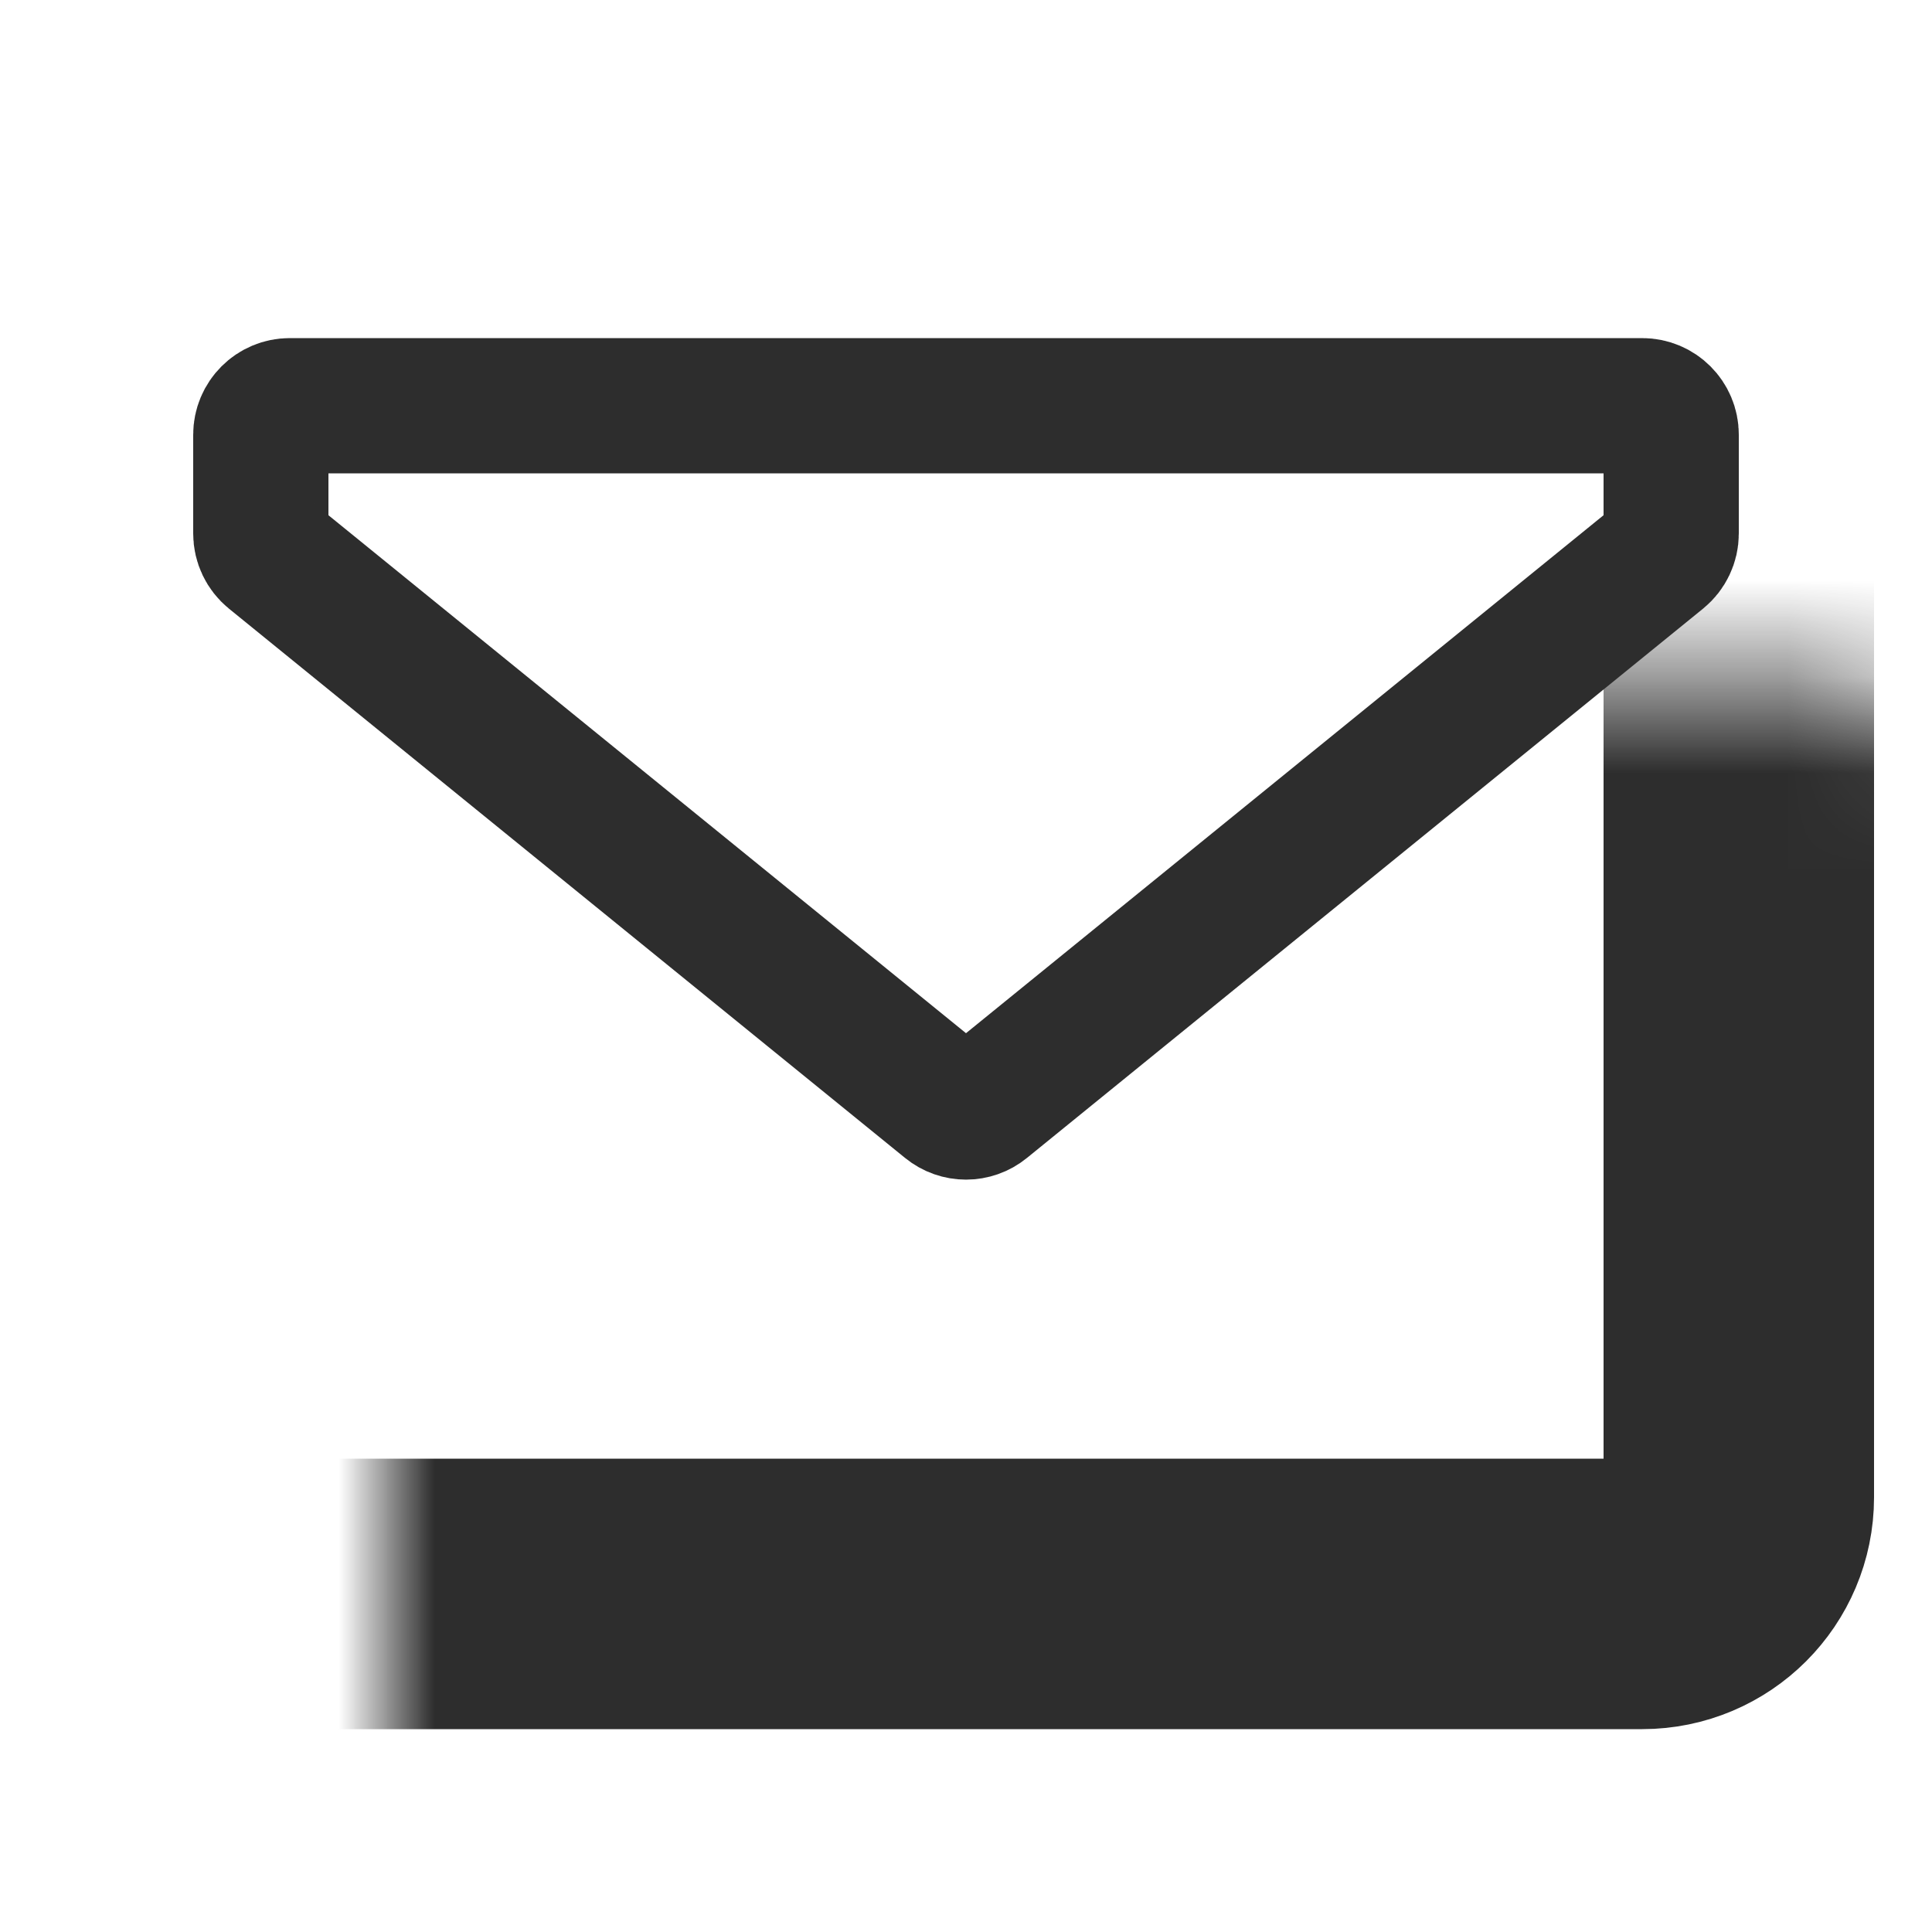
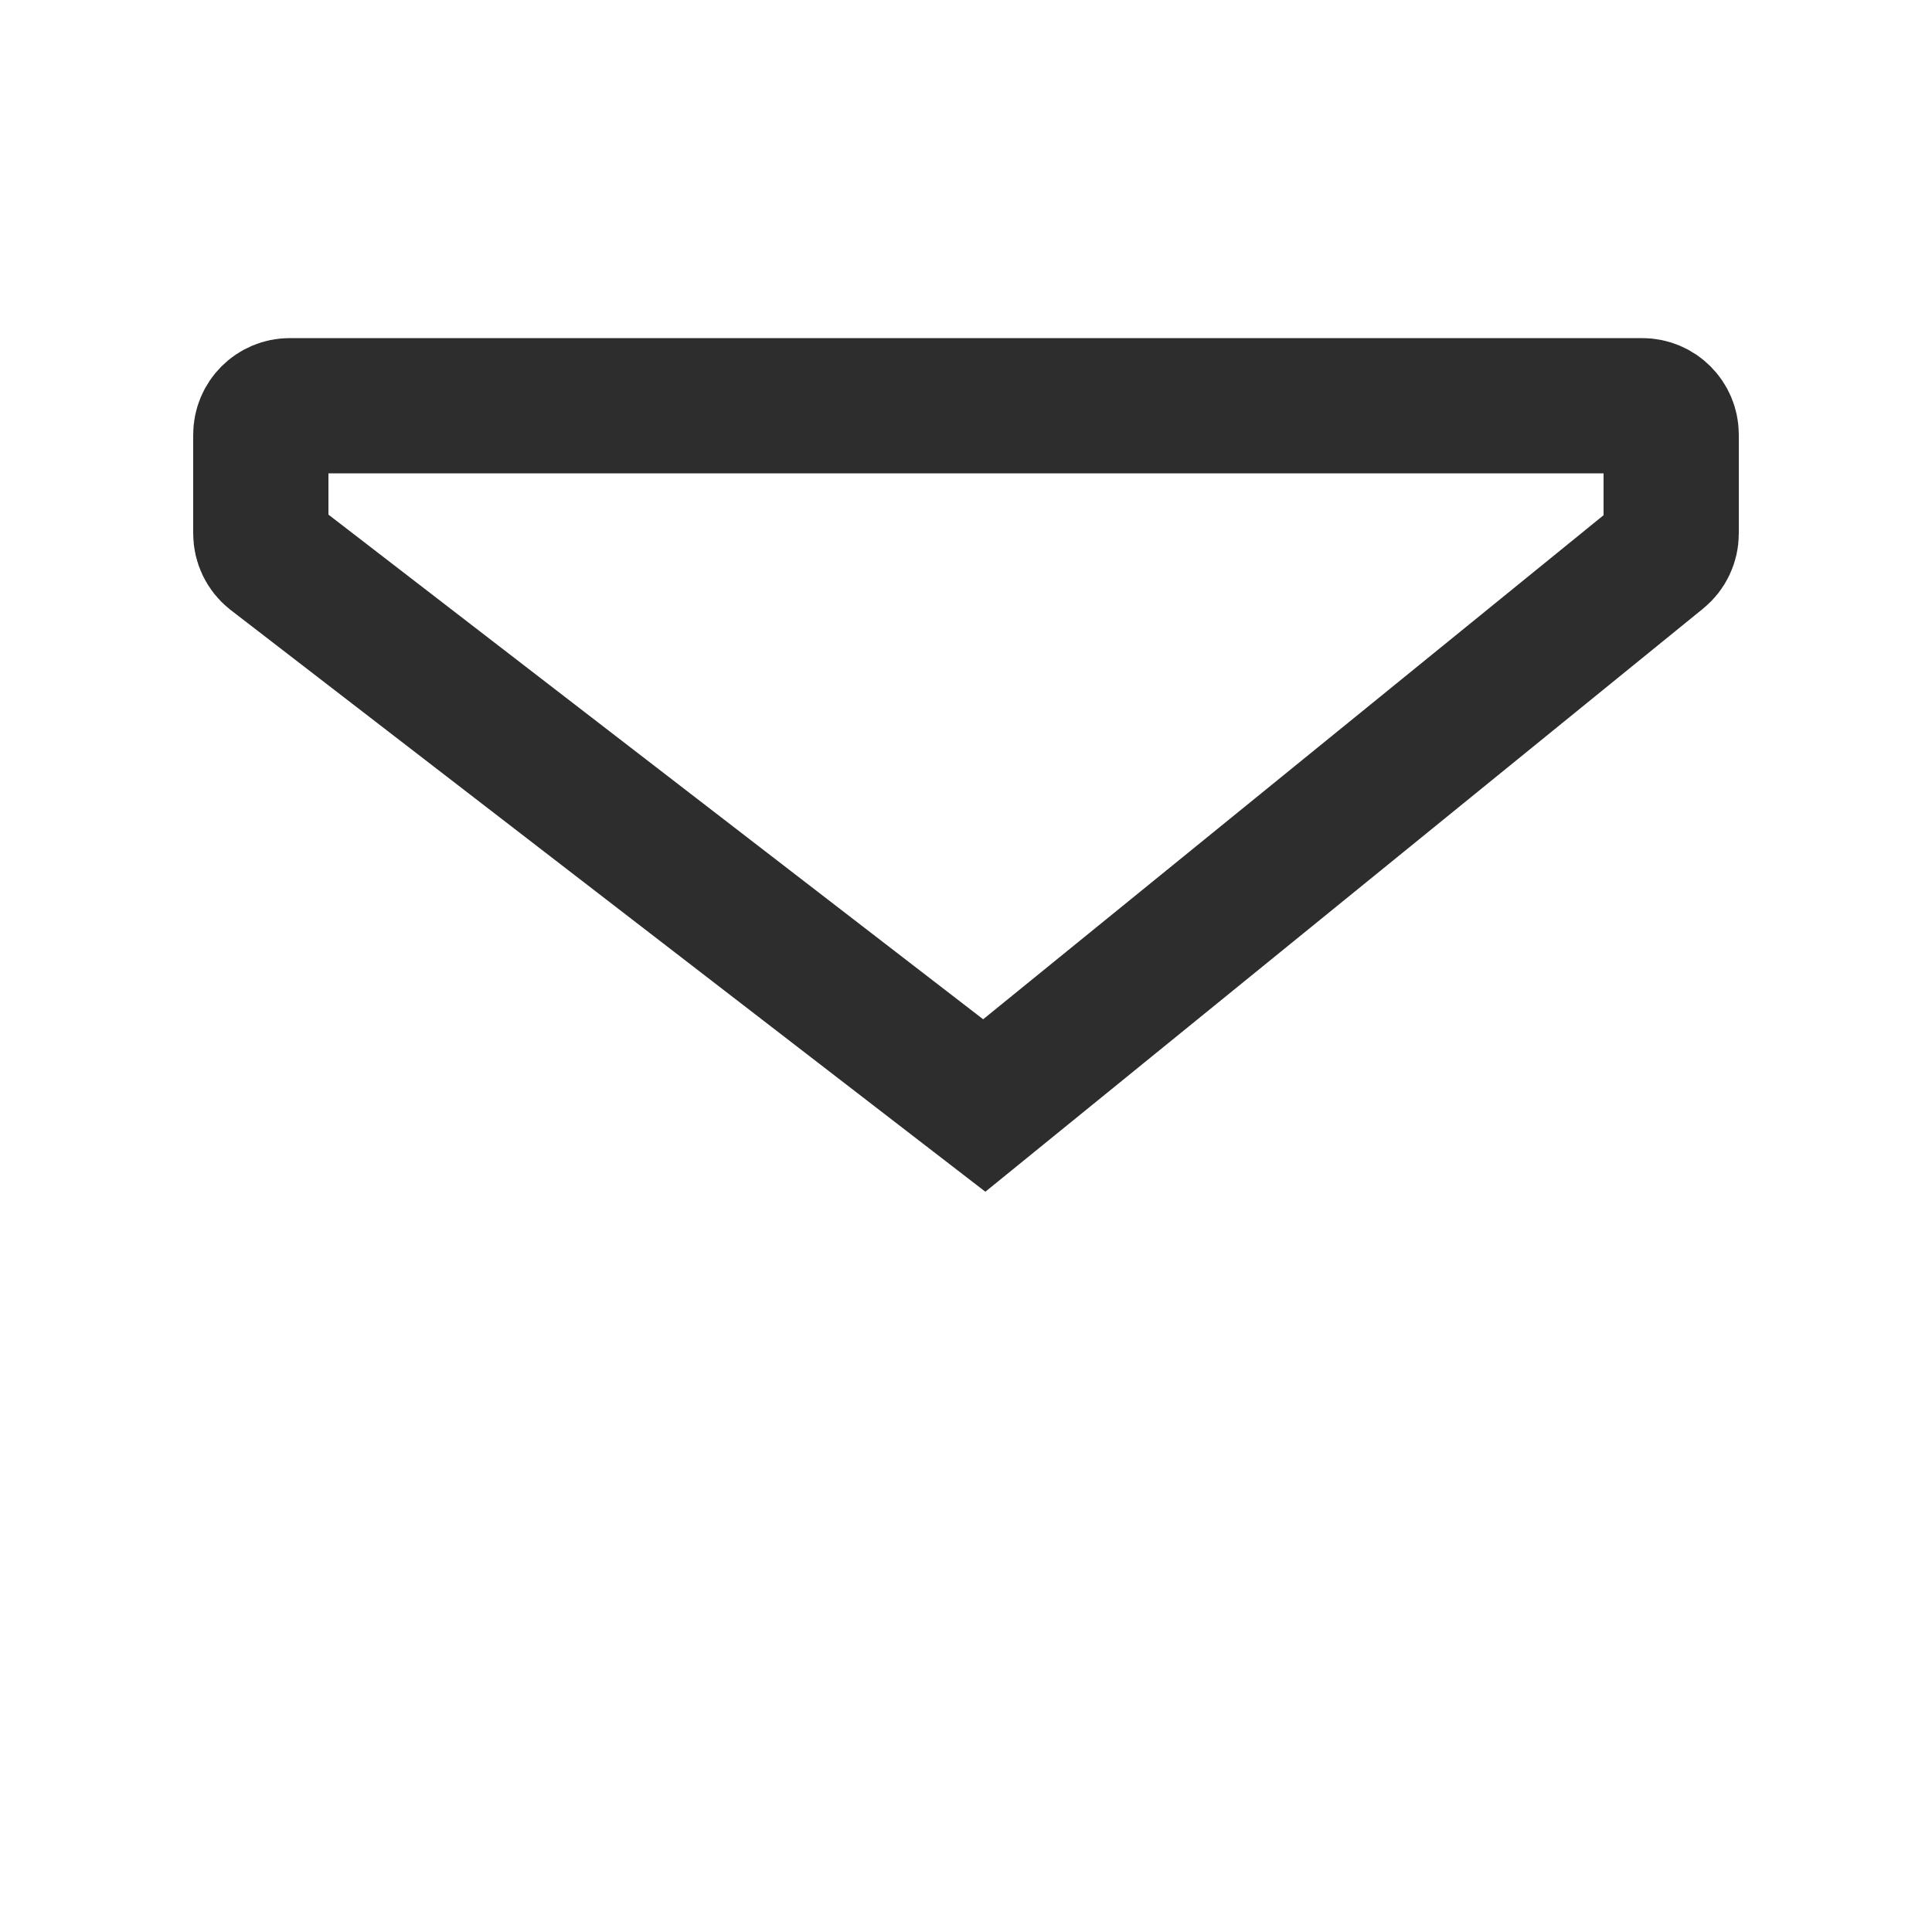
<svg xmlns="http://www.w3.org/2000/svg" width="20" height="20" viewBox="0 0 20 20" fill="none">
  <mask id="path-1-inside-1_3717_104988" fill="white">
    <rect x="2" y="3.5" width="16" height="13" rx="1" />
  </mask>
-   <rect x="2" y="3.5" width="16" height="13" rx="1" stroke="#2D2D2D" stroke-width="2.8" mask="url(#path-1-inside-1_3717_104988)" />
-   <path d="M2.7 4.5C2.7 4.334 2.834 4.2 3 4.2H17C17.166 4.2 17.3 4.334 17.3 4.5V5.524C17.3 5.614 17.259 5.7 17.189 5.757L10.189 11.444C10.079 11.534 9.921 11.534 9.811 11.444L2.811 5.757C2.741 5.7 2.7 5.614 2.7 5.524V4.5Z" stroke="#2D2D2D" stroke-width="1.4" />
+   <path d="M2.7 4.5C2.7 4.334 2.834 4.2 3 4.2H17C17.166 4.2 17.3 4.334 17.3 4.5V5.524C17.3 5.614 17.259 5.7 17.189 5.757L10.189 11.444L2.811 5.757C2.741 5.7 2.7 5.614 2.7 5.524V4.5Z" stroke="#2D2D2D" stroke-width="1.4" />
</svg>